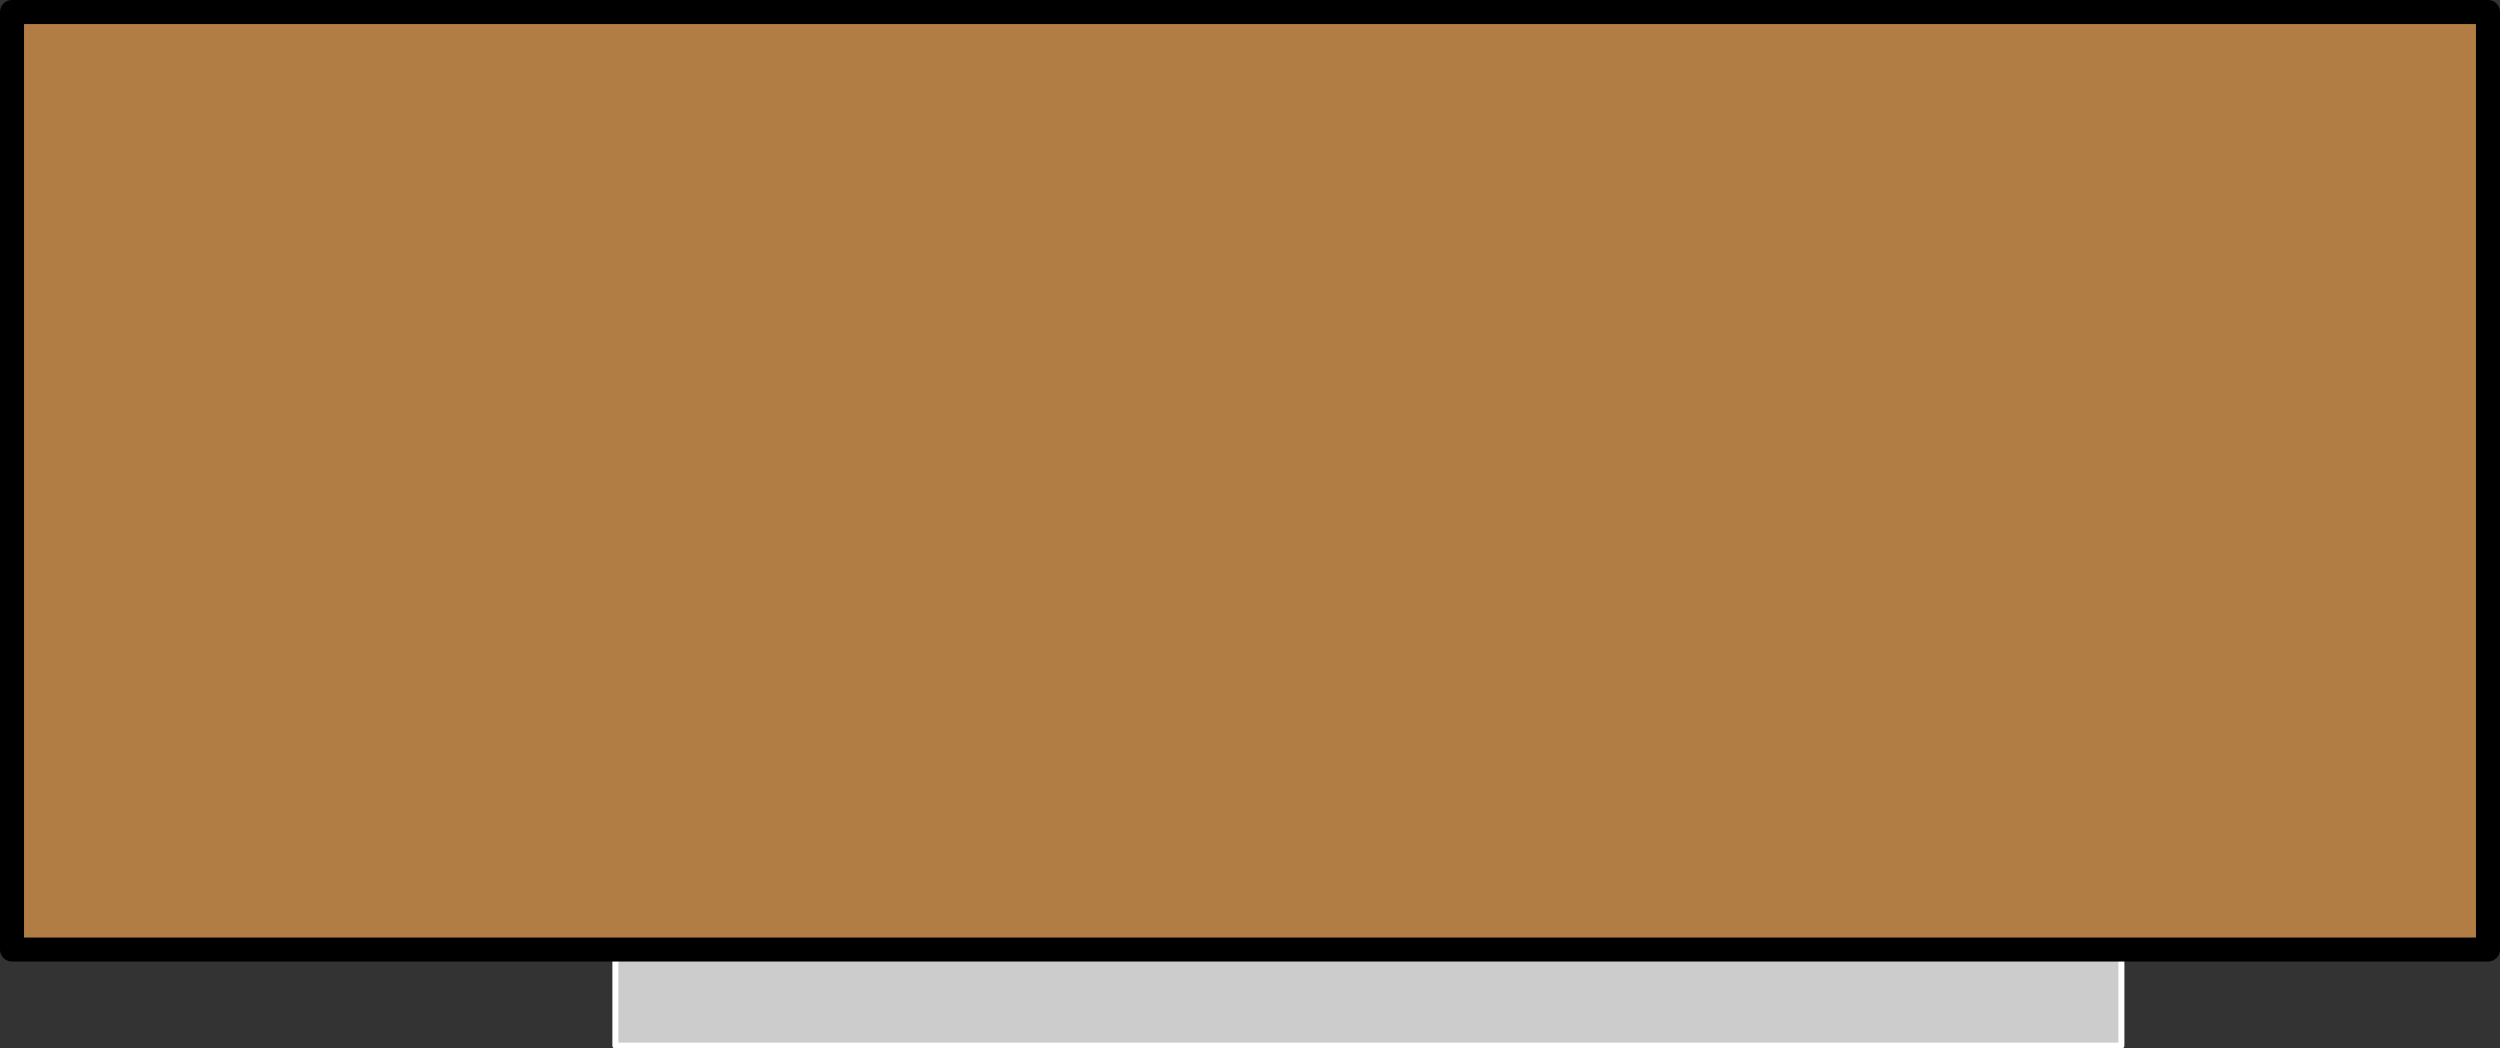
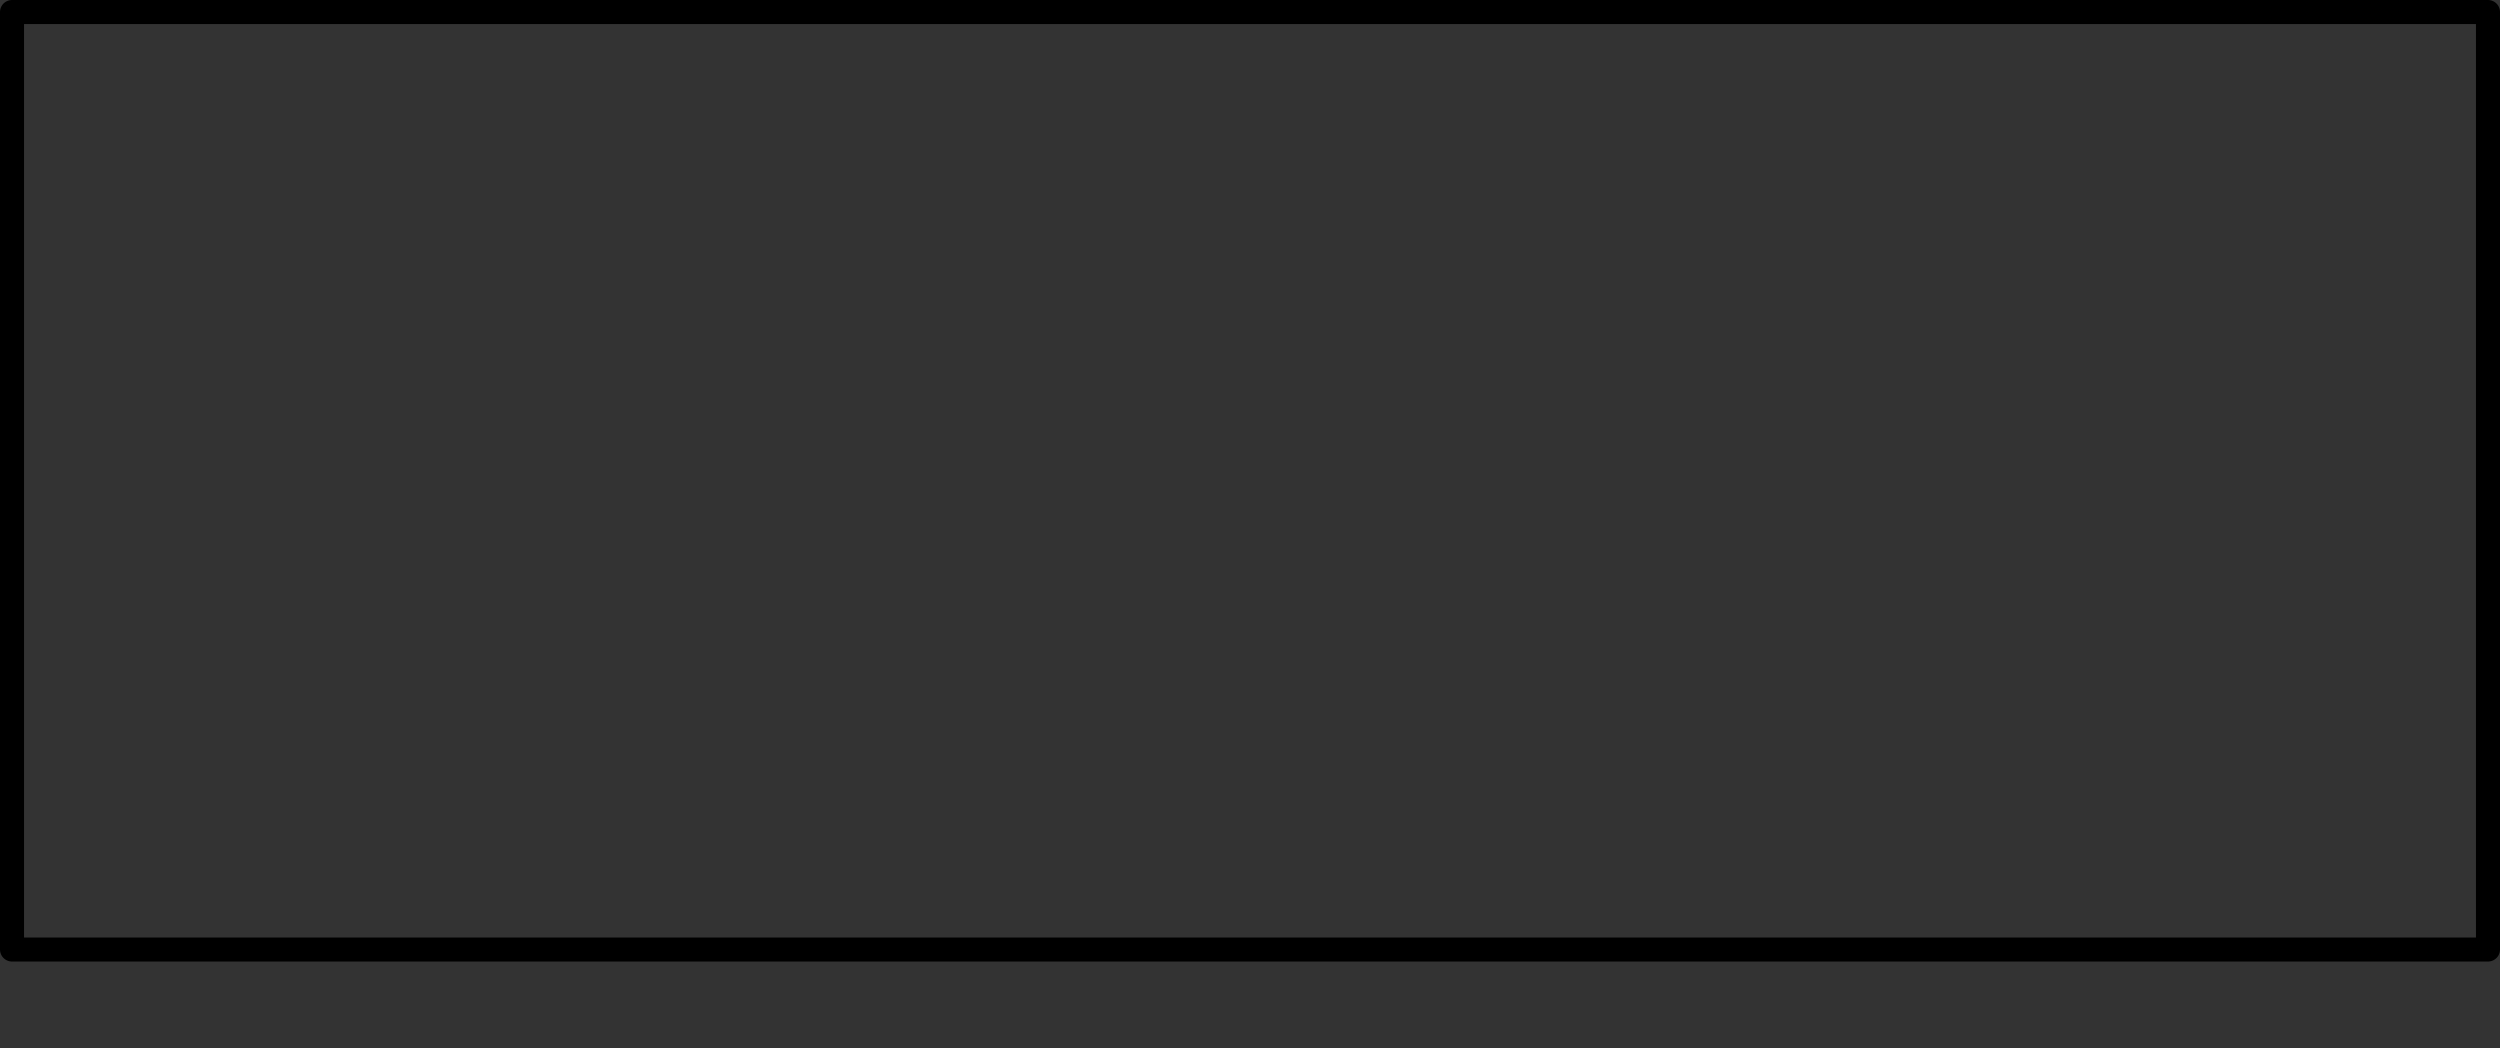
<svg xmlns="http://www.w3.org/2000/svg" height="43.6px" width="104.0px">
  <rect width="100%" height="100%" fill="#333333" stroke="none" />
  <g transform="matrix(1.0, 0.0, 0.0, 1.0, 62.75, 12.0)">
-     <path d="M25.5 27.5 L25.5 31.5 -37.15 31.5 -37.15 27.5 25.5 27.5" fill="#cccccc" fill-rule="evenodd" stroke="none" />
-     <path d="M-37.15 27.5 L-62.25 27.5 -62.25 -11.5 40.75 -11.5 40.75 27.5 25.5 27.5 -37.15 27.5" fill="#b27d45" fill-rule="evenodd" stroke="none" />
-     <path d="M25.5 27.5 L25.5 31.5 -37.15 31.5 -37.15 27.5" fill="none" stroke="#ffffff" stroke-linecap="round" stroke-linejoin="round" stroke-width="0.25" />
    <path d="M-37.15 27.5 L-62.25 27.5 -62.25 -11.5 40.75 -11.5 40.75 27.5 25.5 27.5 -37.15 27.5" fill="none" stroke="#000000" stroke-linecap="round" stroke-linejoin="round" stroke-width="1.0" />
  </g>
</svg>